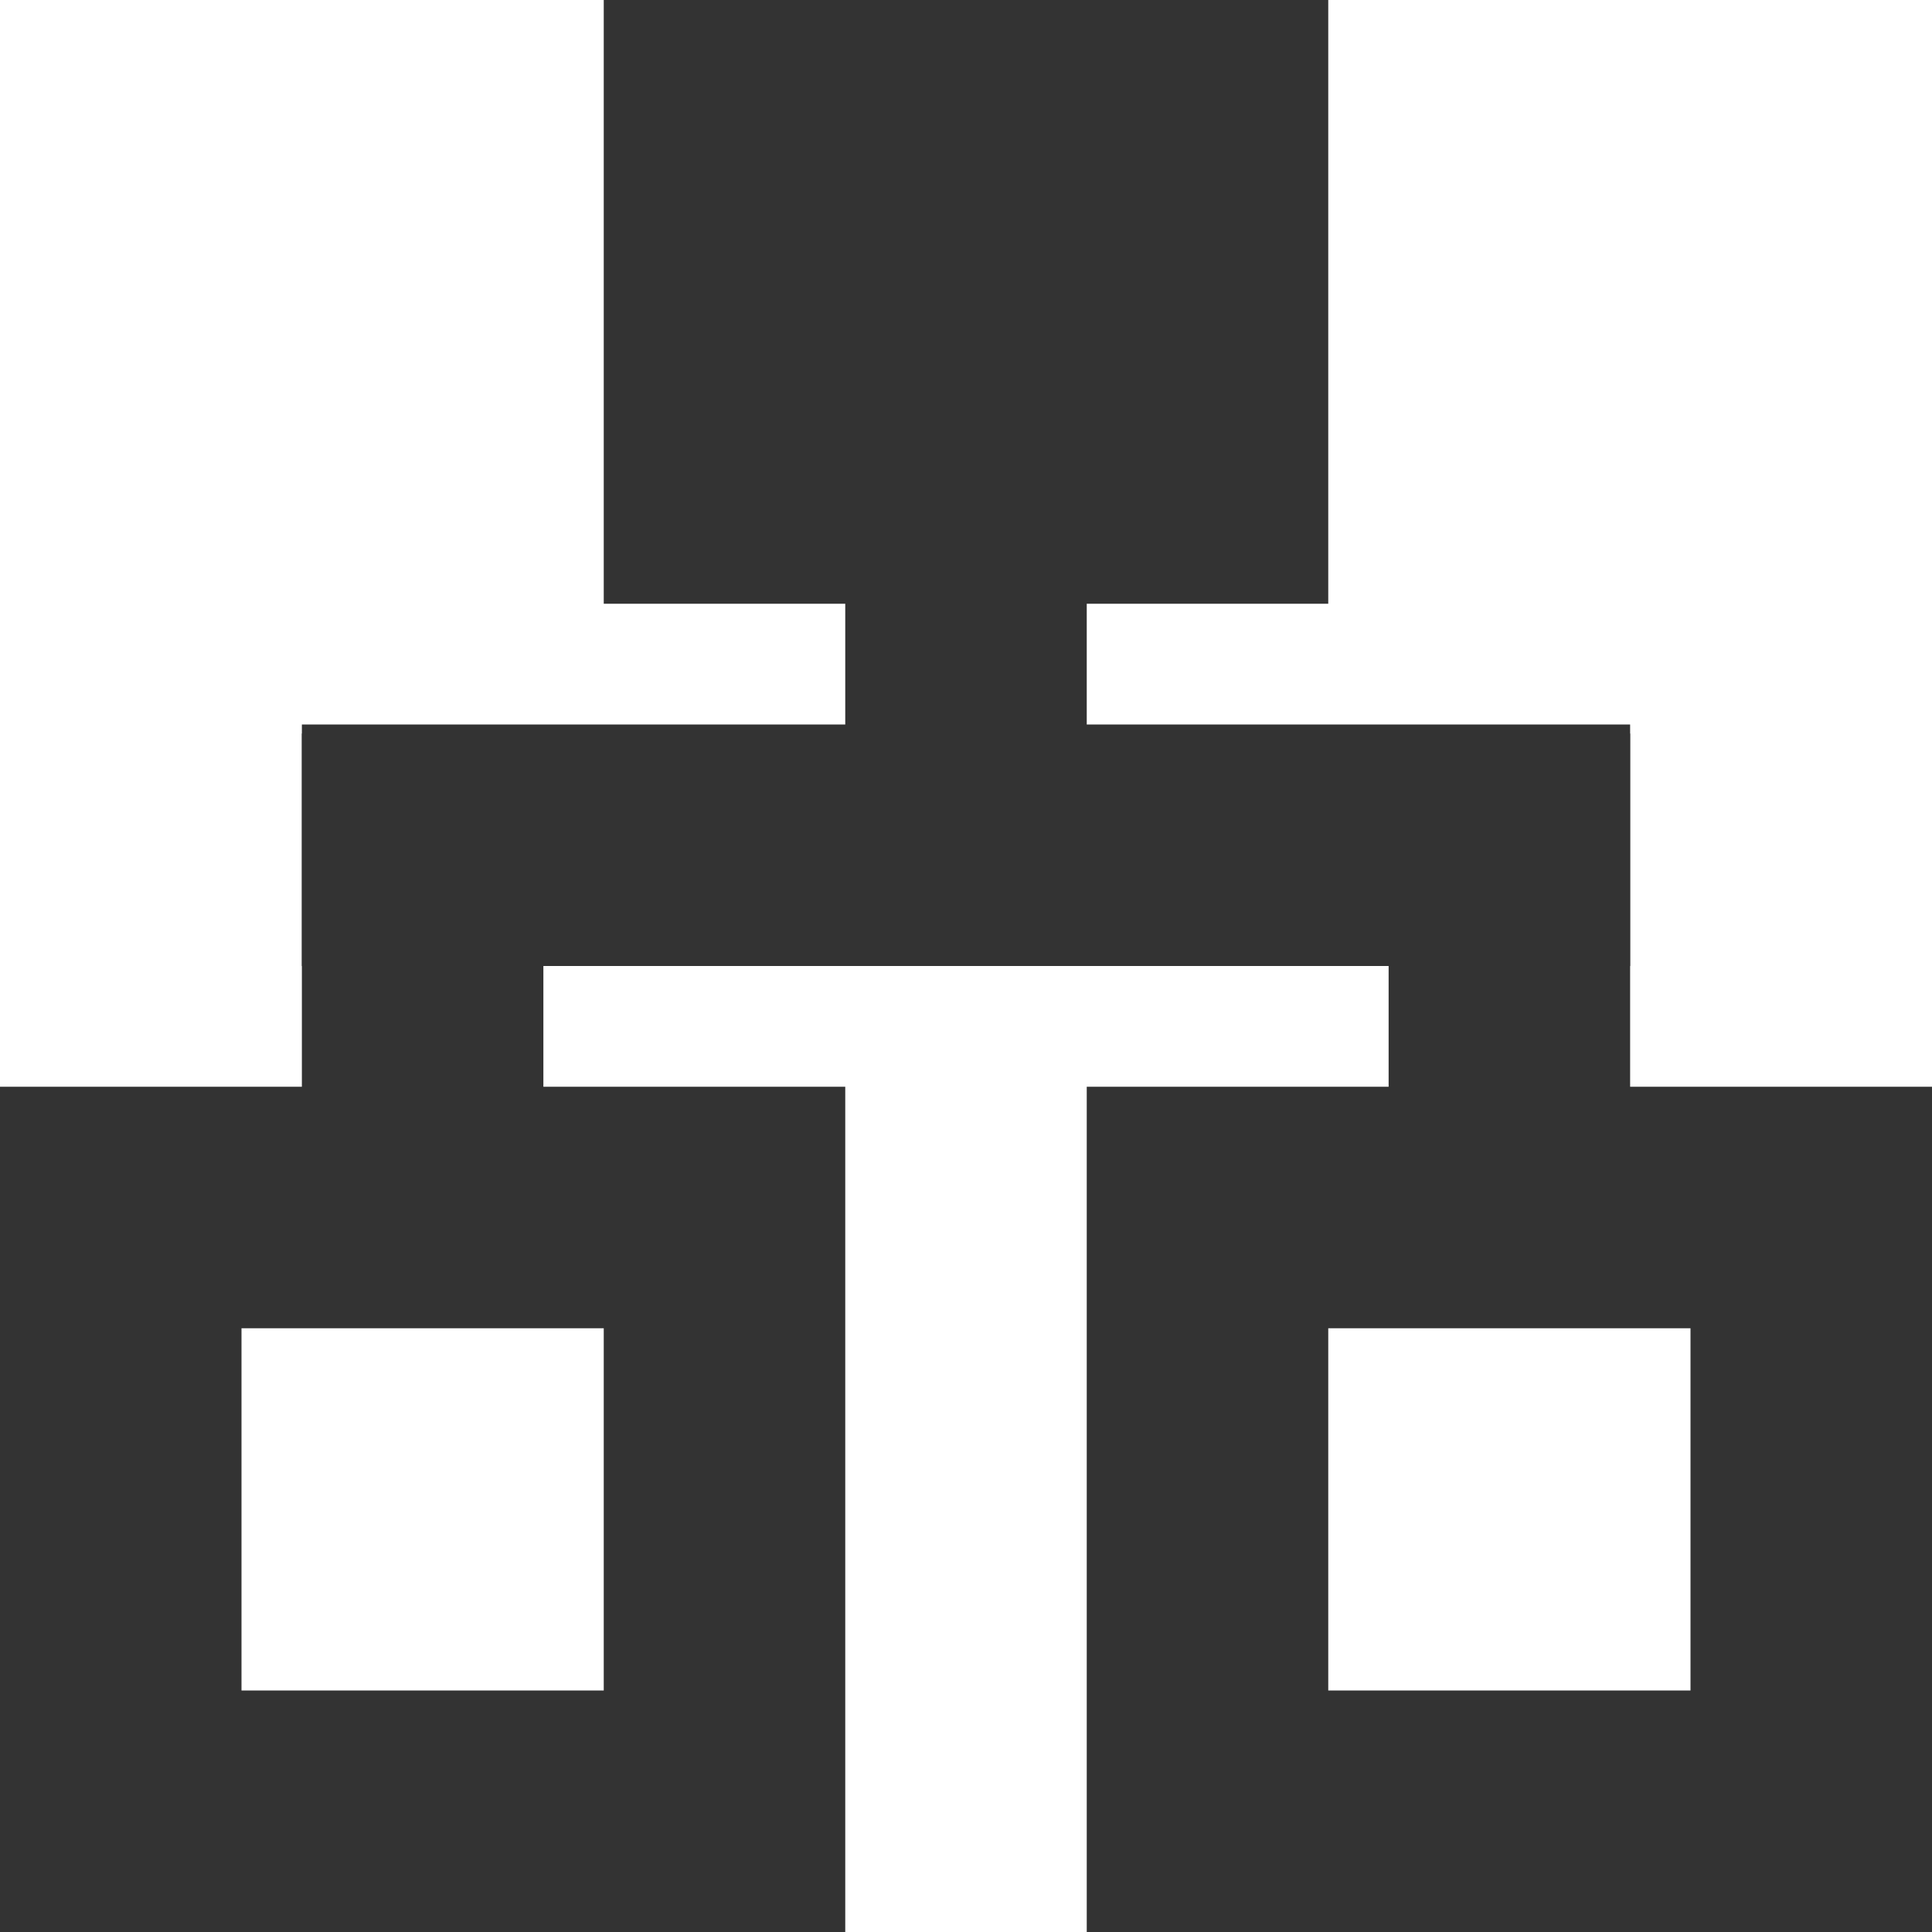
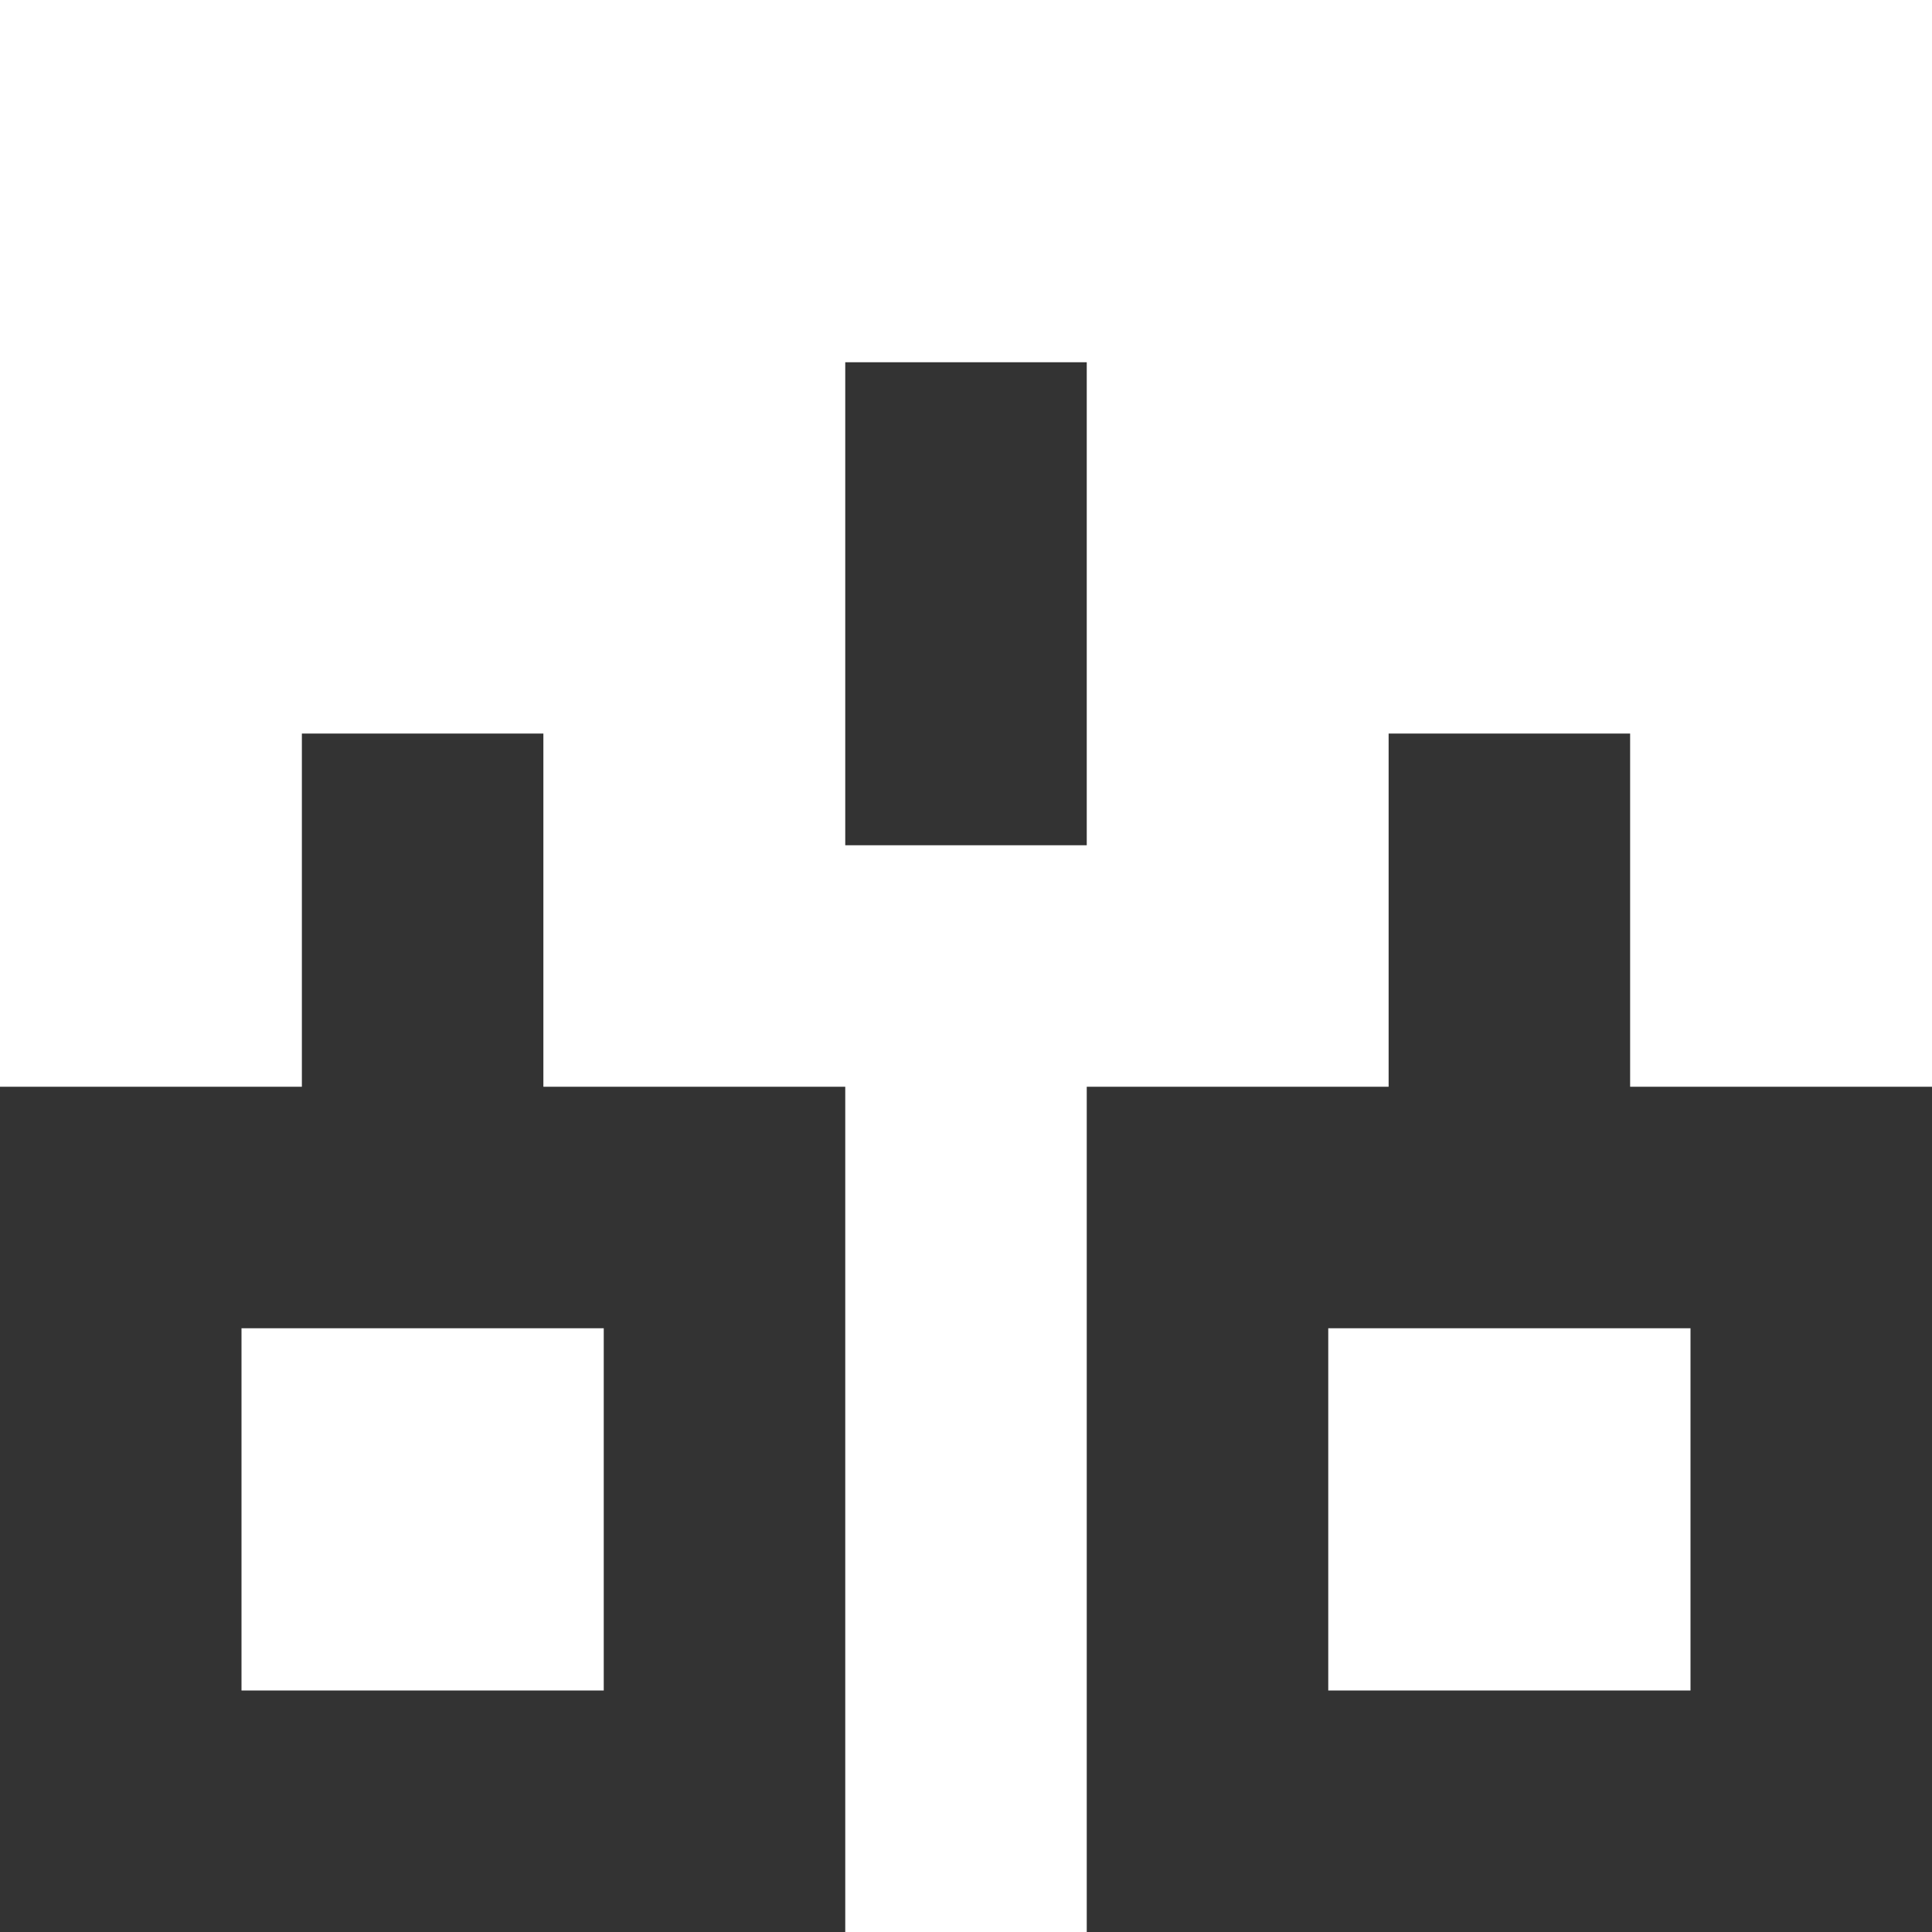
<svg xmlns="http://www.w3.org/2000/svg" width="16" height="16" viewBox="0 0 16 16">
  <g id="icon-sitemap" transform="translate(-19 -1558)">
    <line id="線_14762" data-name="線 14762" y1="4" transform="translate(22.5 1564.075)" fill="none" stroke="#333" stroke-width="2" />
    <line id="線_14763" data-name="線 14763" y1="4" transform="translate(31.5 1564.075)" fill="none" stroke="#333" stroke-width="2" />
-     <line id="線_14764" data-name="線 14764" x2="11" transform="translate(21.5 1565)" fill="none" stroke="#333" stroke-width="2" />
    <g id="グループ_40036" data-name="グループ 40036" transform="translate(-356 1007.231)">
      <g id="長方形_14862" data-name="長方形 14862" transform="translate(384 559.769)" fill="none" stroke="#333" stroke-width="2">
        <rect width="7" height="7" stroke="none" />
        <rect x="1" y="1" width="5" height="5" fill="none" />
      </g>
      <g id="長方形_14919" data-name="長方形 14919" transform="translate(375 559.769)" fill="none" stroke="#333" stroke-width="2">
        <rect width="7" height="7" stroke="none" />
        <rect x="1" y="1" width="5" height="5" fill="none" />
      </g>
-       <rect id="長方形_14918" data-name="長方形 14918" width="6" height="5" transform="translate(380 550.769)" fill="#333" />
    </g>
    <line id="線_14765" data-name="線 14765" y1="4" transform="translate(27 1561)" fill="none" stroke="#333" stroke-width="2" />
  </g>
</svg>